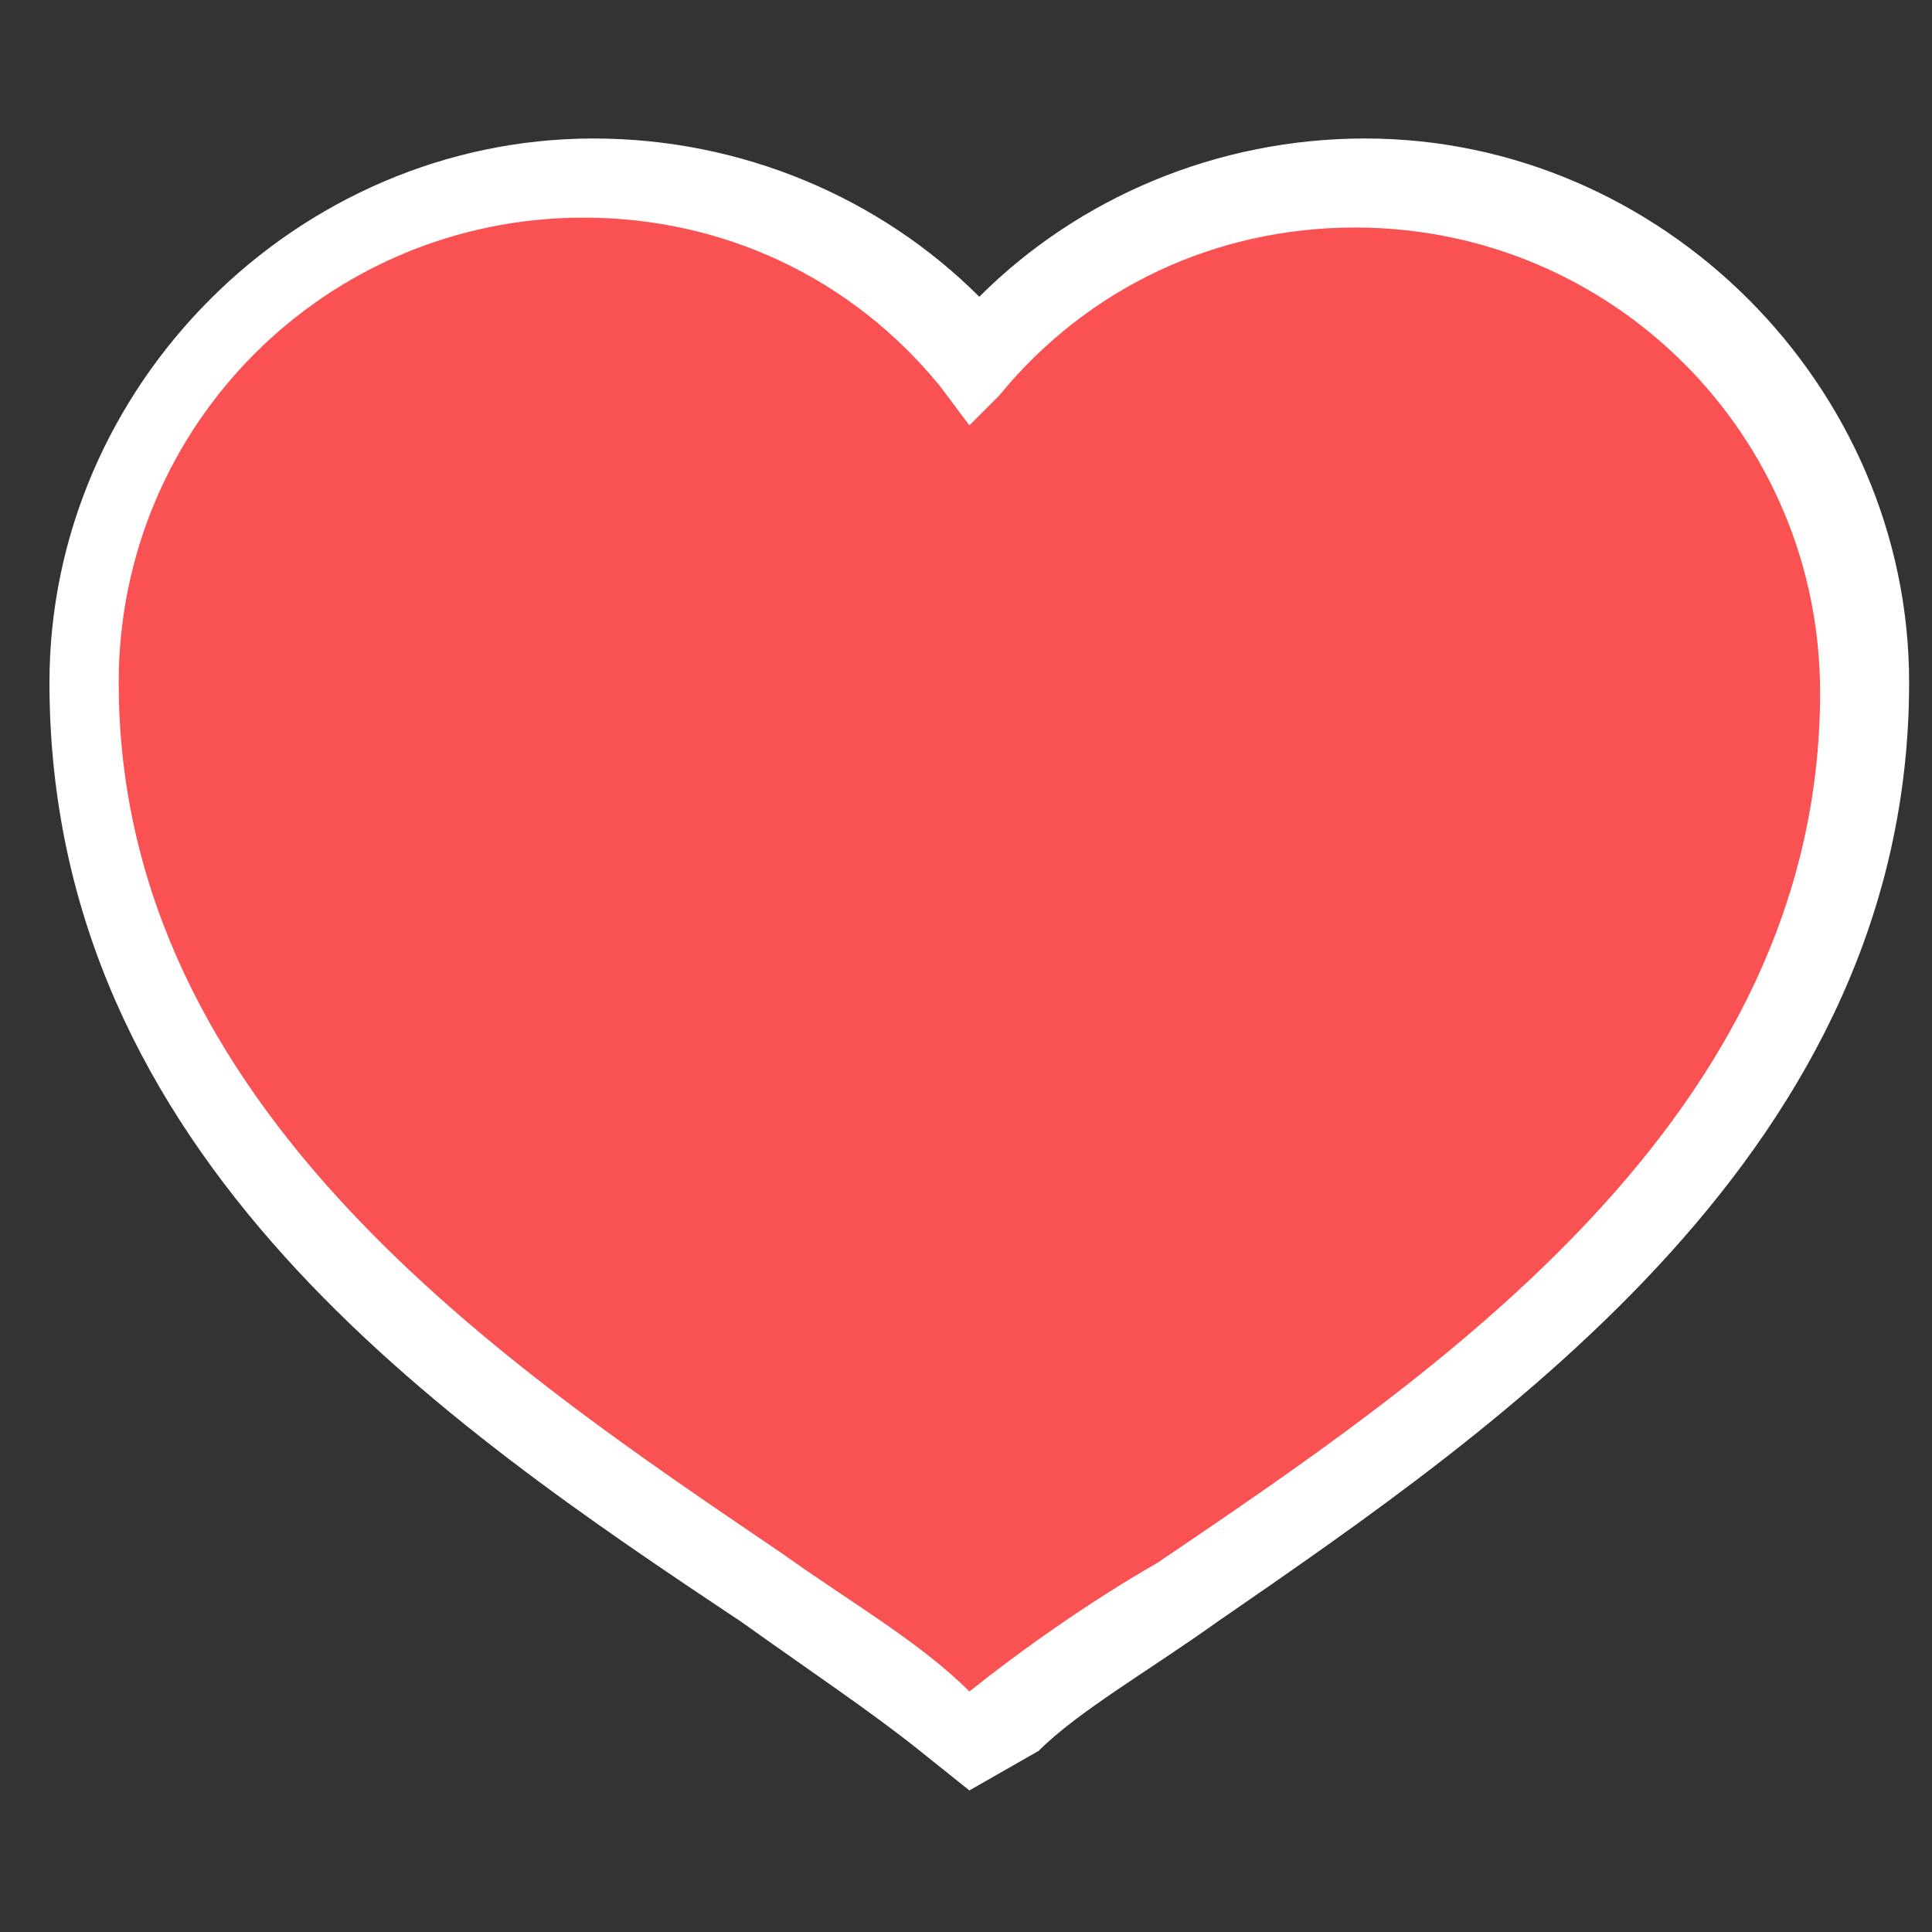
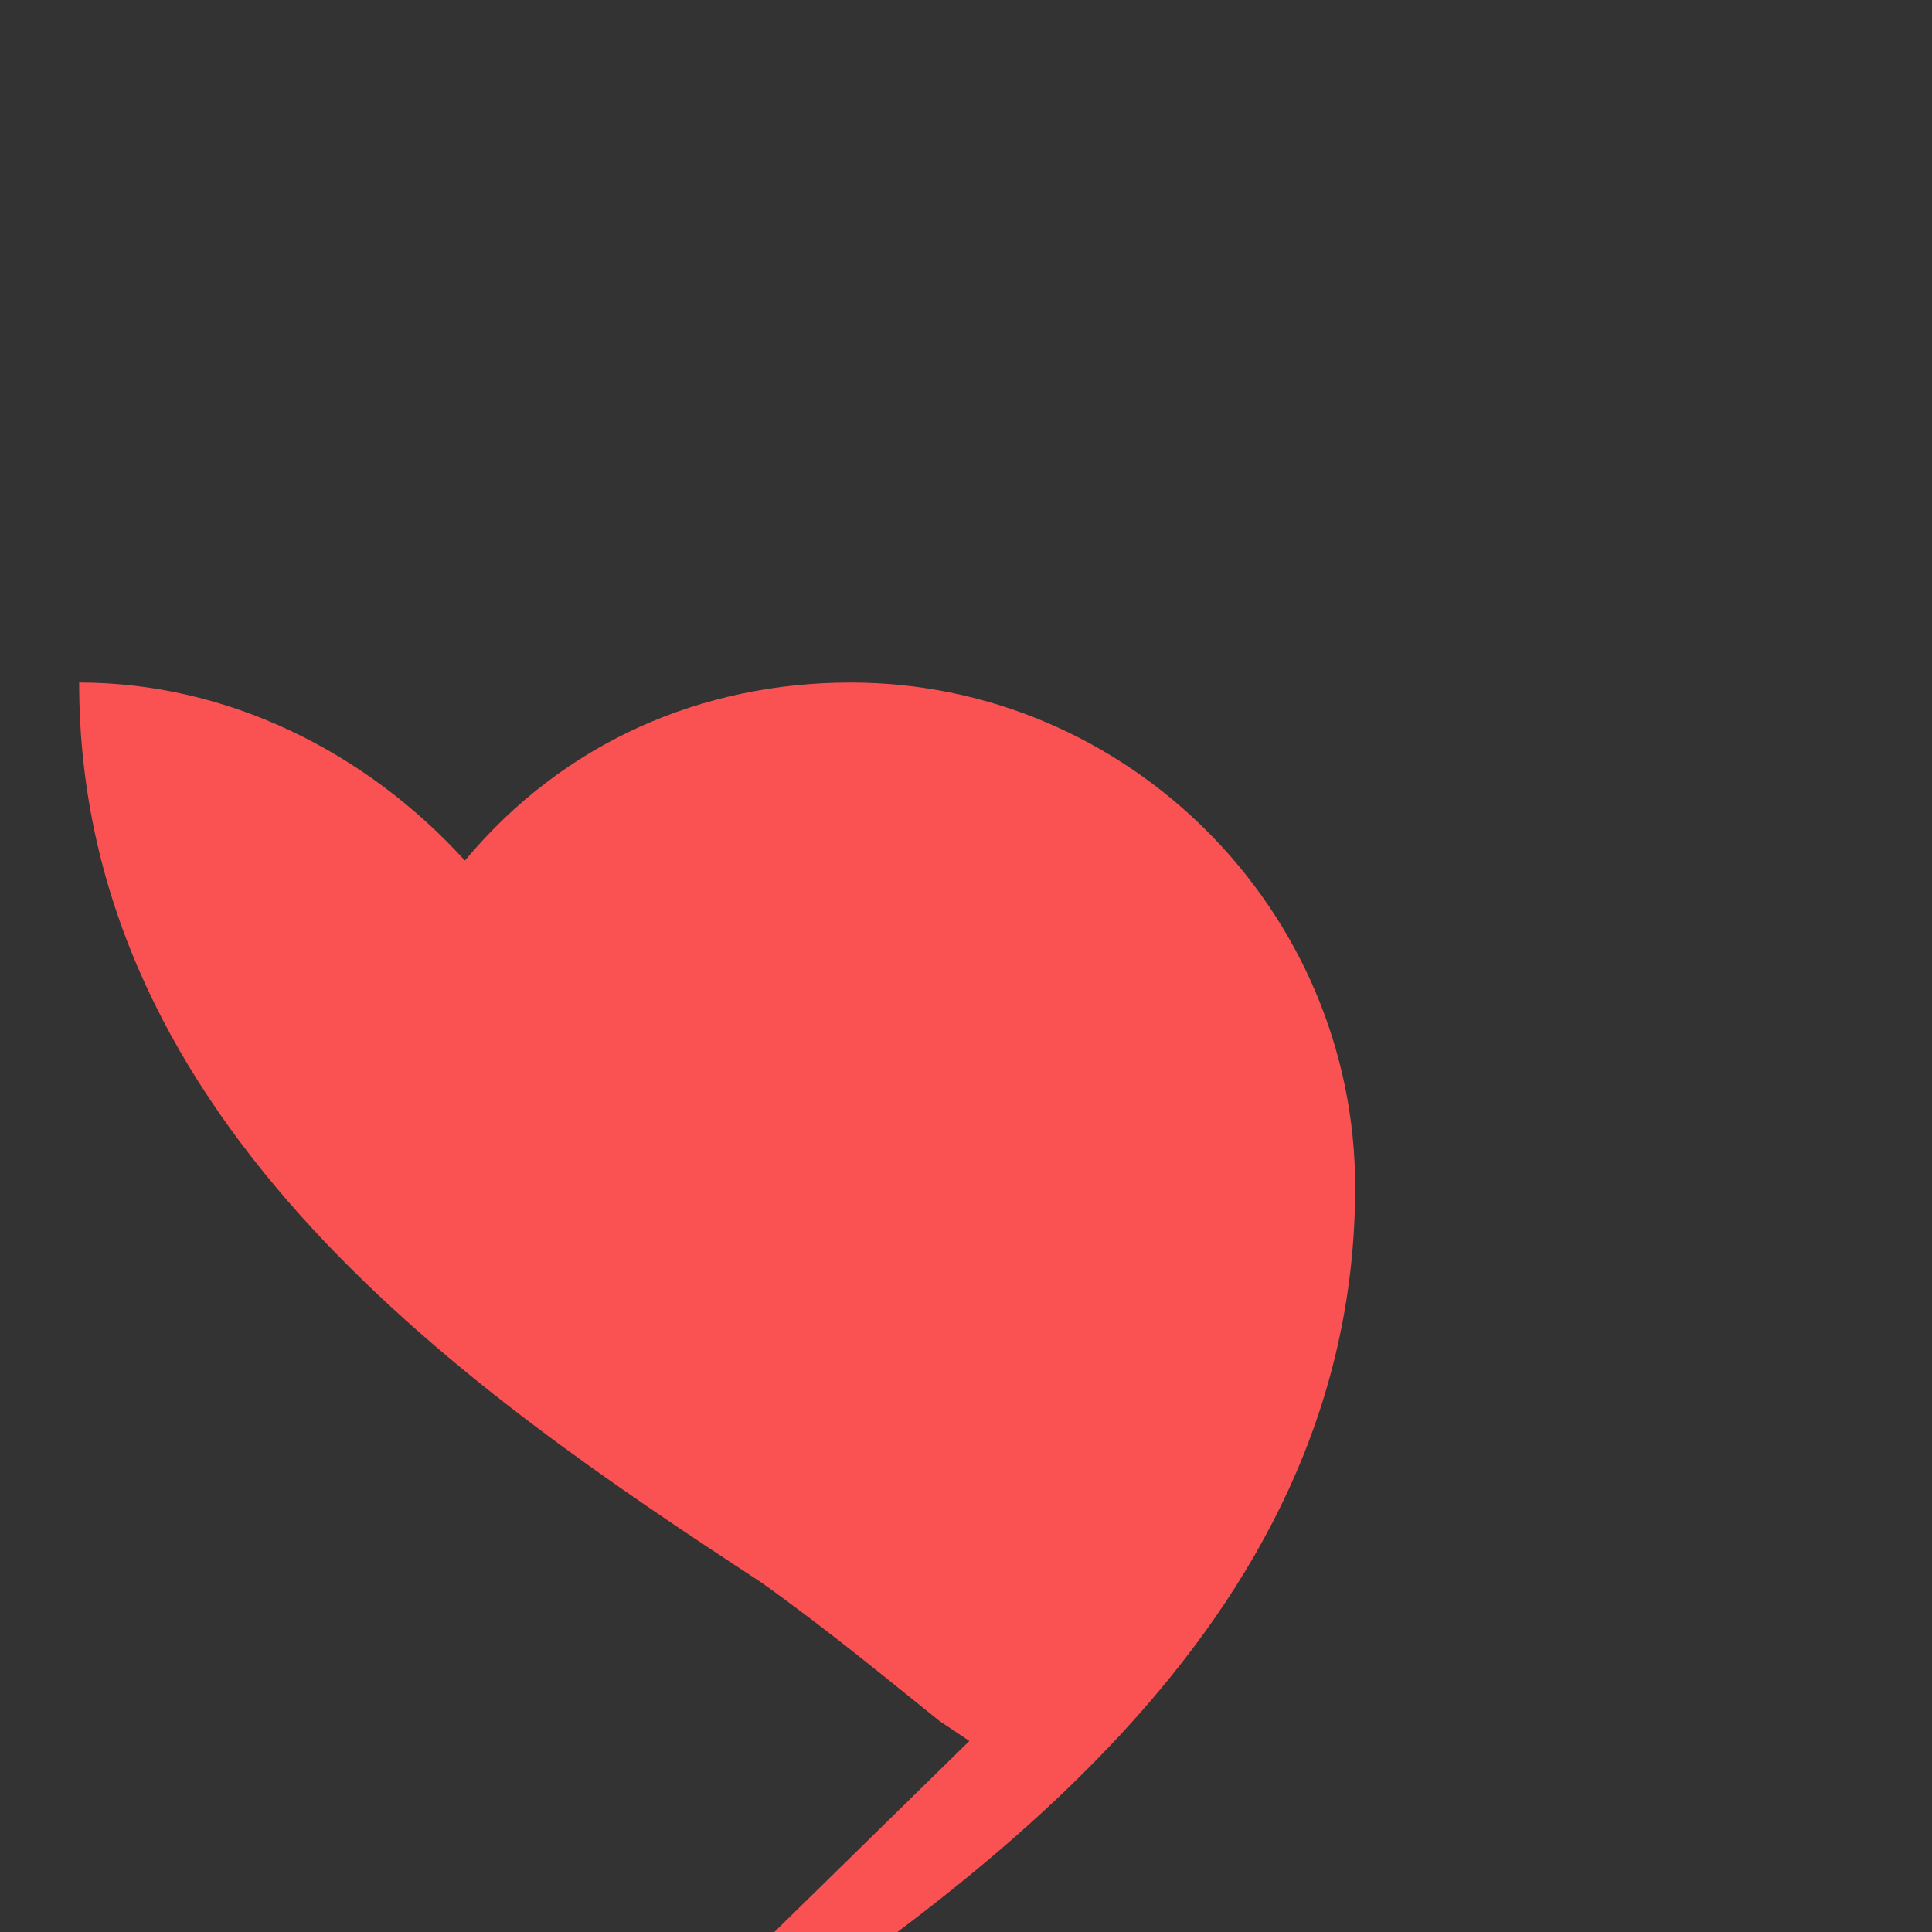
<svg xmlns="http://www.w3.org/2000/svg" version="1.1" id="Calque_1" x="0px" y="0px" viewBox="0 0 100 100" style="enable-background:new 0 0 100 100;" xml:space="preserve">
  <rect x="0" y="0" width="100" height="100" fill="#333333" stroke="none" />
  <style type="text/css">
	.st0{fill:#FA5252;}
	.st1{fill:#FFFFFF;}
</style>
  <g>
    <g transform="scale(5.12,5.12)">
      <g>
-         <path class="st0" d="M9.8,17.6l-0.3-0.2C9,17,8.4,16.5,7.7,16c-2.9-1.9-6.9-4.6-6.9-9.1c0-2.8,2.3-5.1,5.1-5.1     c1.5,0,2.9,0.7,3.9,1.8c1-1.2,2.4-1.8,3.9-1.8c2.8,0,5.1,2.3,5.1,5.1c0,4.5-4,7.2-6.9,9.1c-0.7,0.5-1.4,0.9-1.9,1.3L9.8,17.6z" />
-         <path class="st1" d="M9.8,18.1l-0.5-0.4c-0.5-0.4-1.1-0.8-1.8-1.3c-3-2-7-4.7-7-9.5c0-3,2.5-5.5,5.5-5.5c1.5,0,2.9,0.6,3.9,1.6     c1-1,2.4-1.6,3.9-1.6c3,0,5.5,2.5,5.5,5.5c0,4.7-4.1,7.5-7,9.5c-0.7,0.5-1.4,0.9-1.8,1.3L9.8,18.1z M5.9,2.2     c-2.6,0-4.7,2.1-4.7,4.7c0,4.3,3.9,6.9,6.7,8.8c0.7,0.5,1.4,0.9,1.9,1.4l0,0c0.5-0.4,1.2-0.9,1.9-1.3c2.8-1.9,6.7-4.5,6.7-8.8     c0-2.6-2.1-4.7-4.7-4.7c-1.4,0-2.7,0.6-3.6,1.7L9.8,4.3L9.5,3.9C8.6,2.8,7.3,2.2,5.9,2.2z" />
+         <path class="st0" d="M9.8,17.6l-0.3-0.2C9,17,8.4,16.5,7.7,16c-2.9-1.9-6.9-4.6-6.9-9.1c1.5,0,2.9,0.7,3.9,1.8c1-1.2,2.4-1.8,3.9-1.8c2.8,0,5.1,2.3,5.1,5.1c0,4.5-4,7.2-6.9,9.1c-0.7,0.5-1.4,0.9-1.9,1.3L9.8,17.6z" />
      </g>
    </g>
  </g>
</svg>